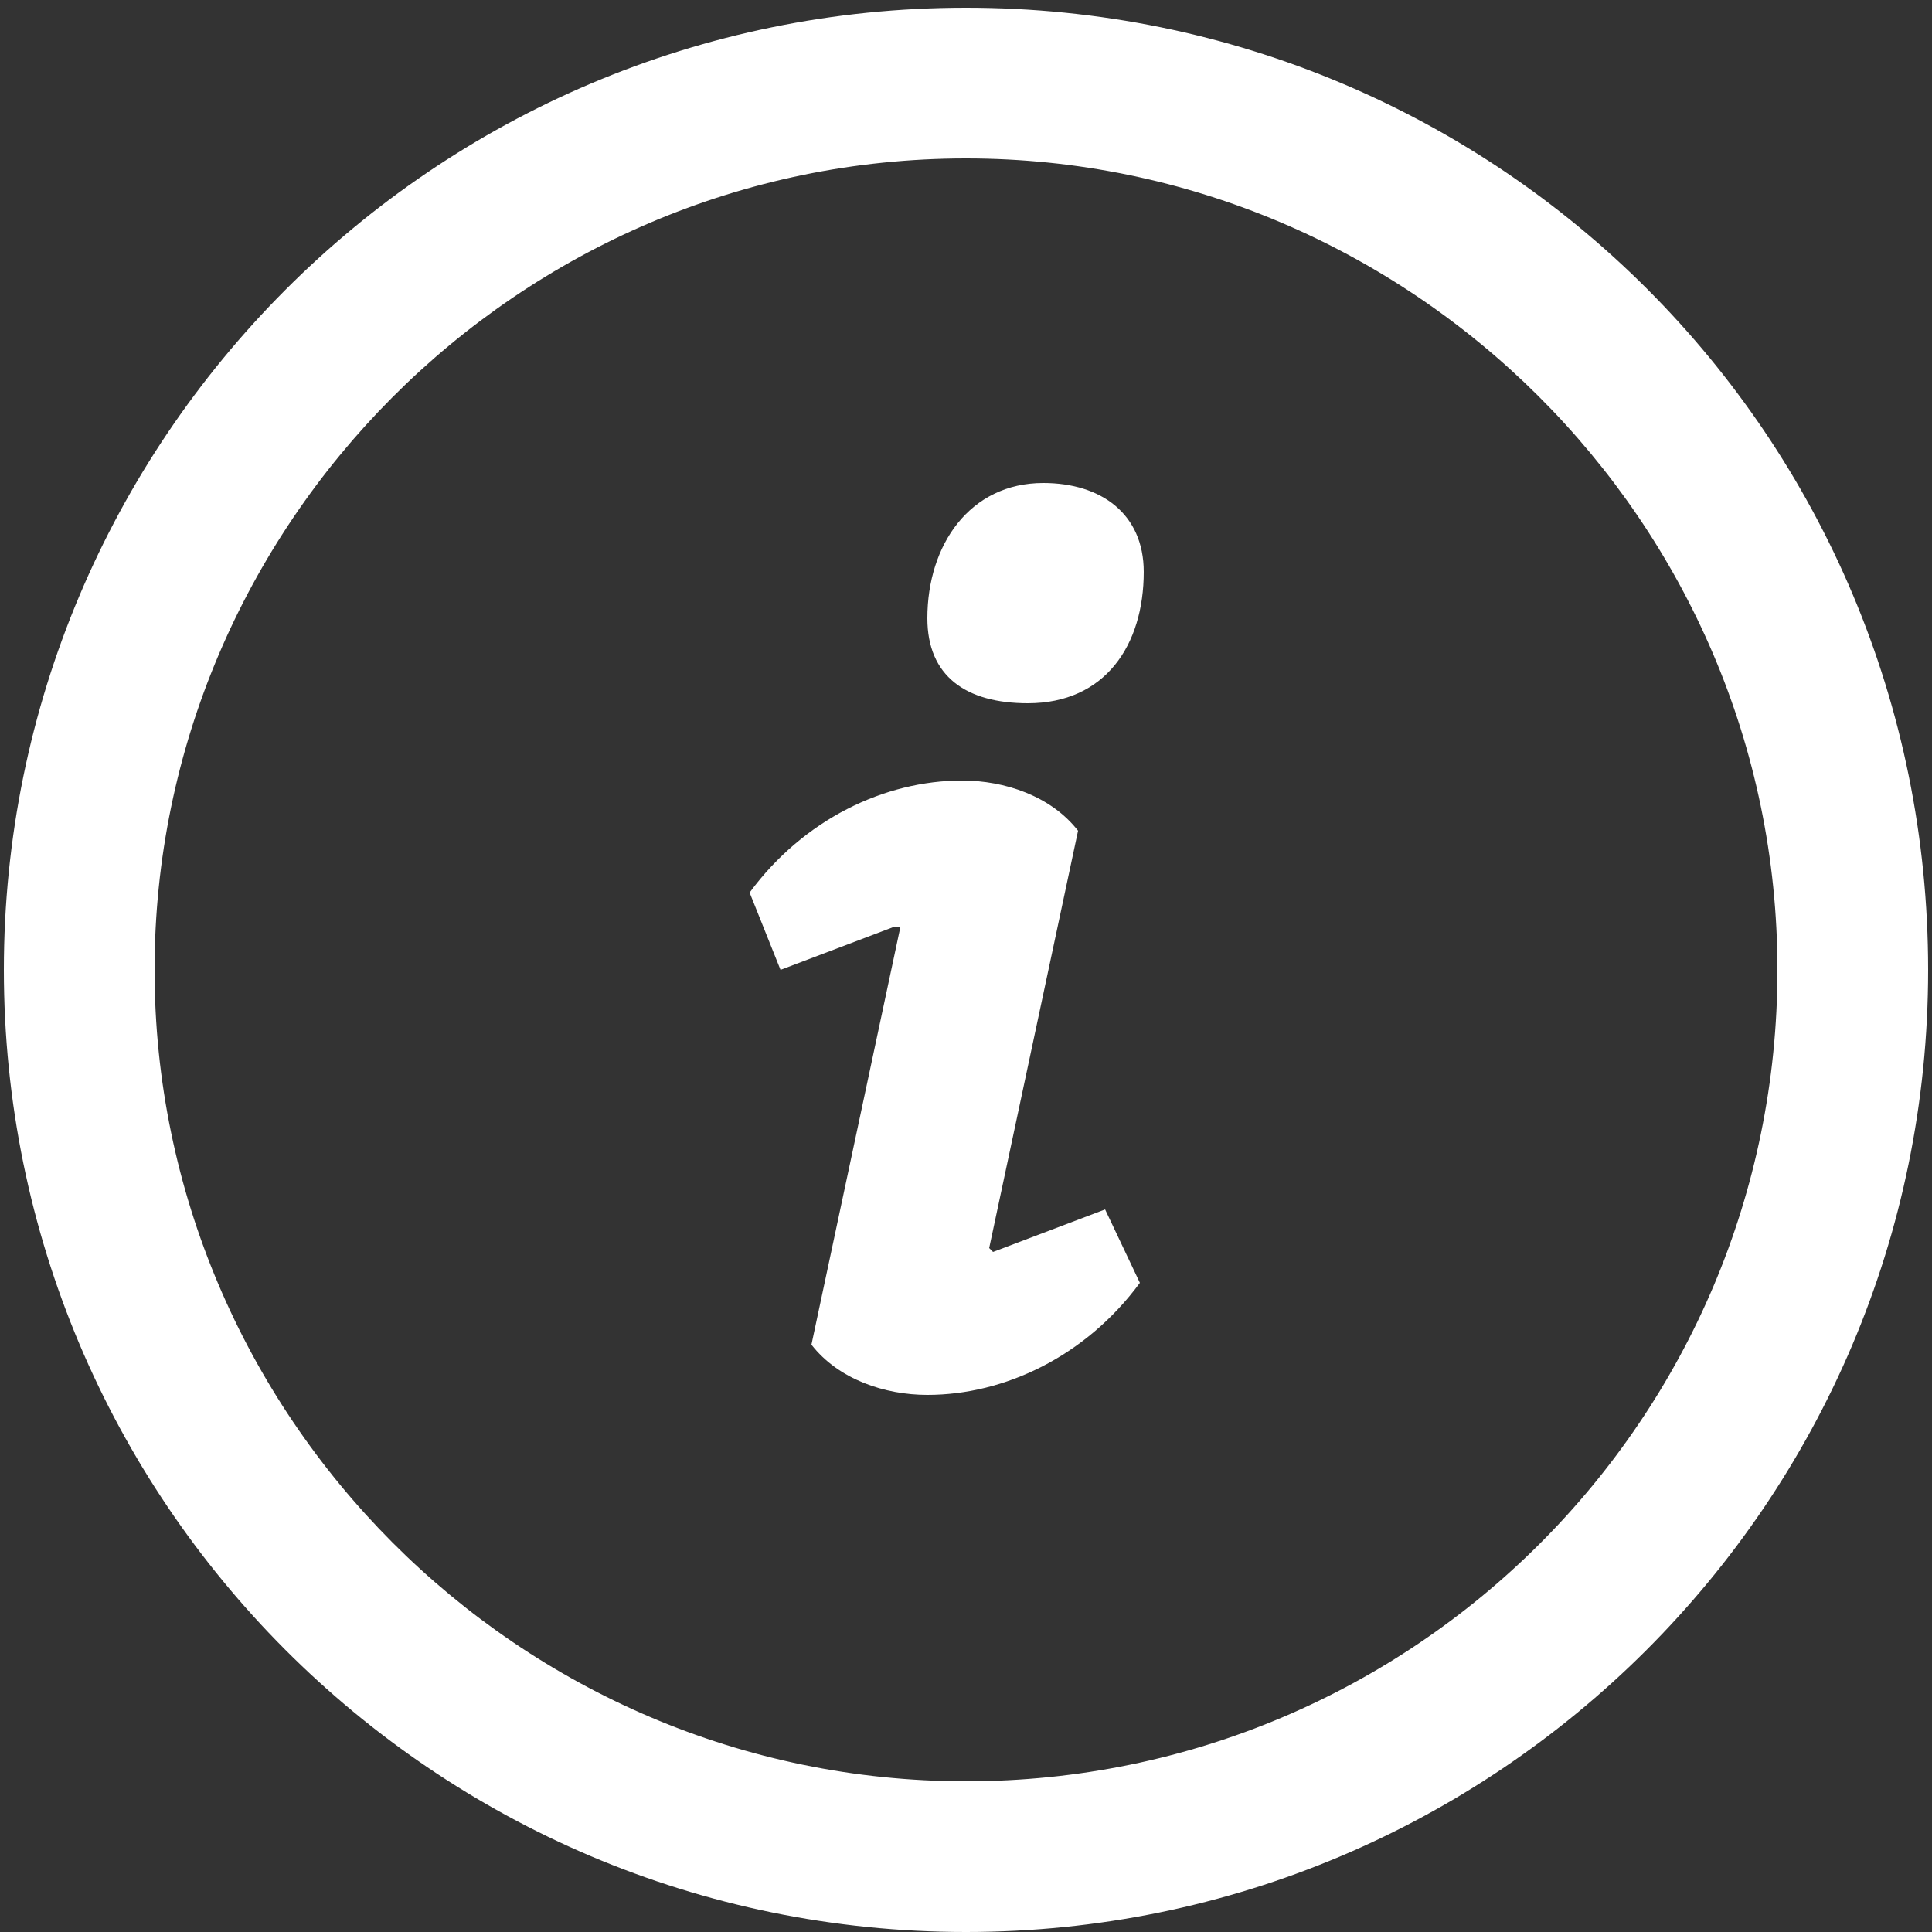
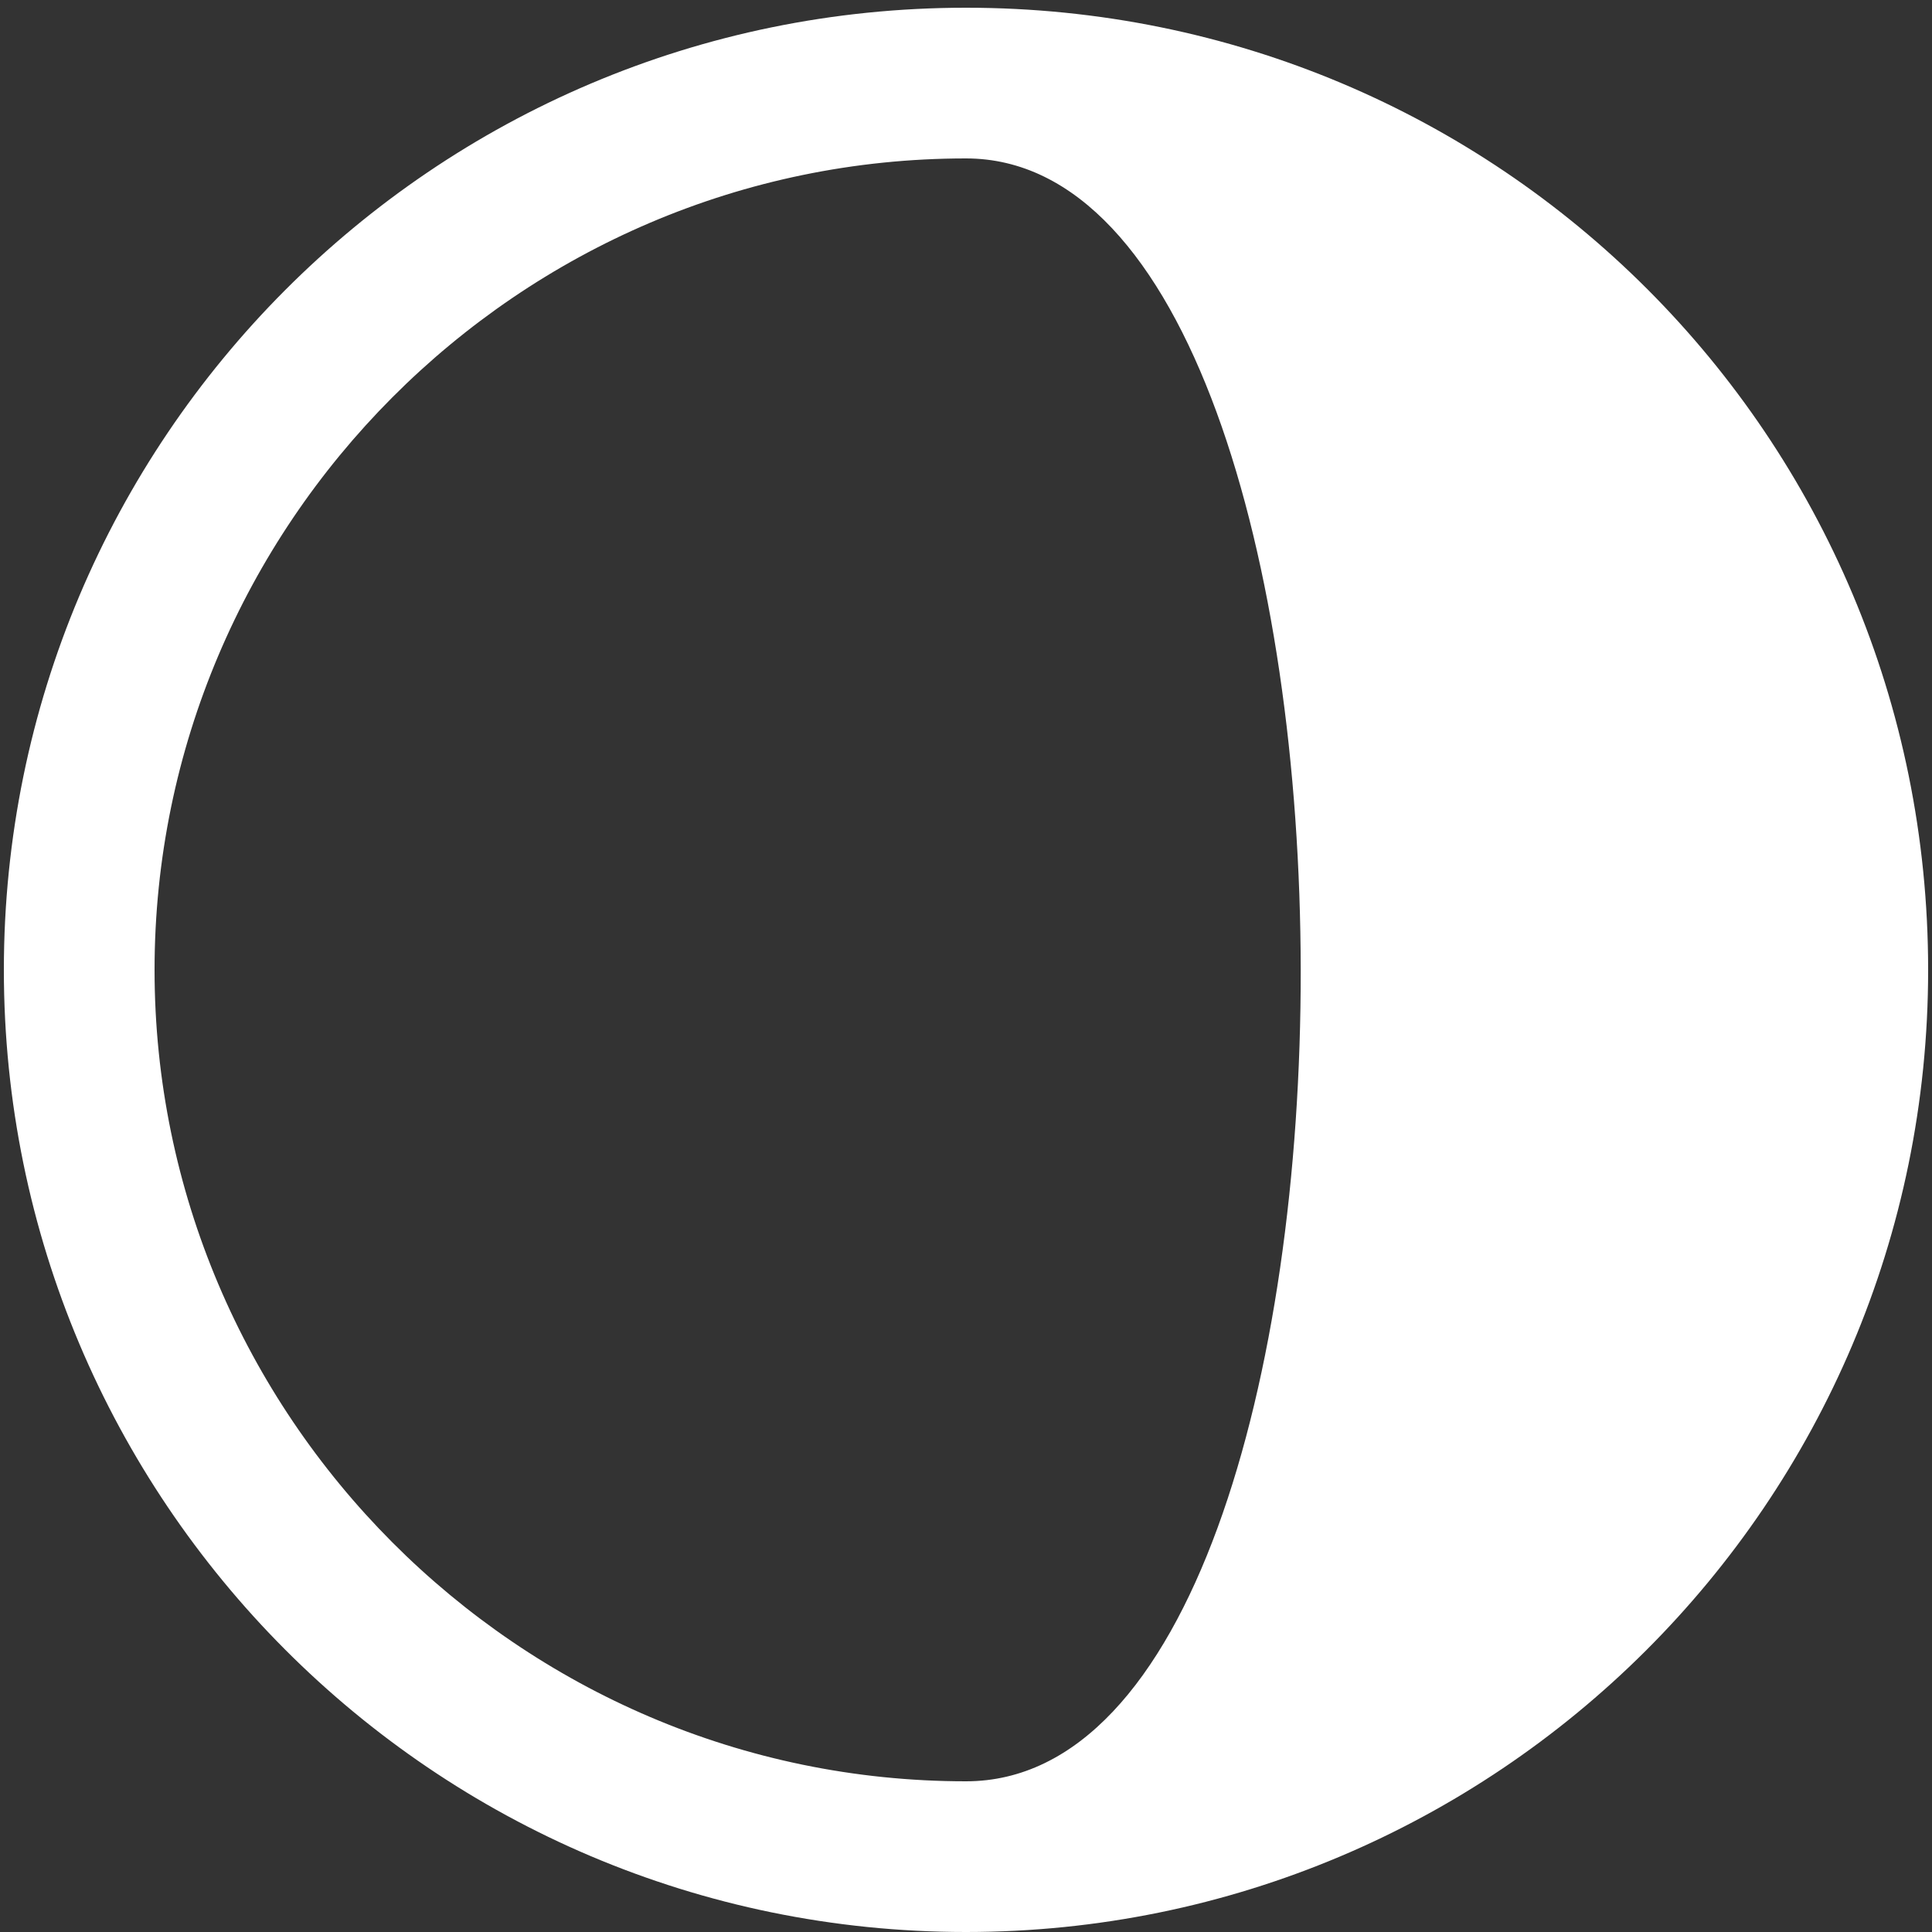
<svg xmlns="http://www.w3.org/2000/svg" version="1.1" id="Layer_1" x="0px" y="0px" viewBox="0 0 50 50" style="enable-background:new 0 0 50 50;" xml:space="preserve">
  <rect x="0" y="0" width="50" height="50" fill="#333333" stroke="none" />
  <style type="text/css">
	.st0{fill:#FFFFFF;}
</style>
  <g>
    <g>
-       <path class="st0" d="M25,50C11.2,50,0.1,38.8,0.1,25.1S11.2,0.2,25,0.2s24.9,11.1,24.9,24.9S38.7,50,25,50z M25,4.1    c-11.6,0-21,9.5-21,21s9.4,21,21,21s21-9.4,21-21S36.5,4.1,25,4.1z" />
+       <path class="st0" d="M25,50C11.2,50,0.1,38.8,0.1,25.1S11.2,0.2,25,0.2s24.9,11.1,24.9,24.9S38.7,50,25,50z M25,4.1    c-11.6,0-21,9.5-21,21s9.4,21,21,21S36.5,4.1,25,4.1z" />
    </g>
    <g>
-       <path class="st0" d="M29.5,33.2c-1.4,1.9-3.5,2.9-5.5,2.9c-1.1,0-2.3-0.4-3-1.3l2.3-10.8L23.1,24l-2.9,1.1l-0.8-2    c1.4-1.9,3.5-2.9,5.5-2.9c1.1,0,2.3,0.4,3,1.3l-2.3,10.8l0.1,0.1l2.9-1.1L29.5,33.2z M24,16c0-1.9,1.1-3.5,3-3.5    c1.5,0,2.6,0.8,2.6,2.3c0,1.9-1,3.4-3,3.4C25,18.2,24,17.5,24,16z" />
-     </g>
+       </g>
  </g>
</svg>